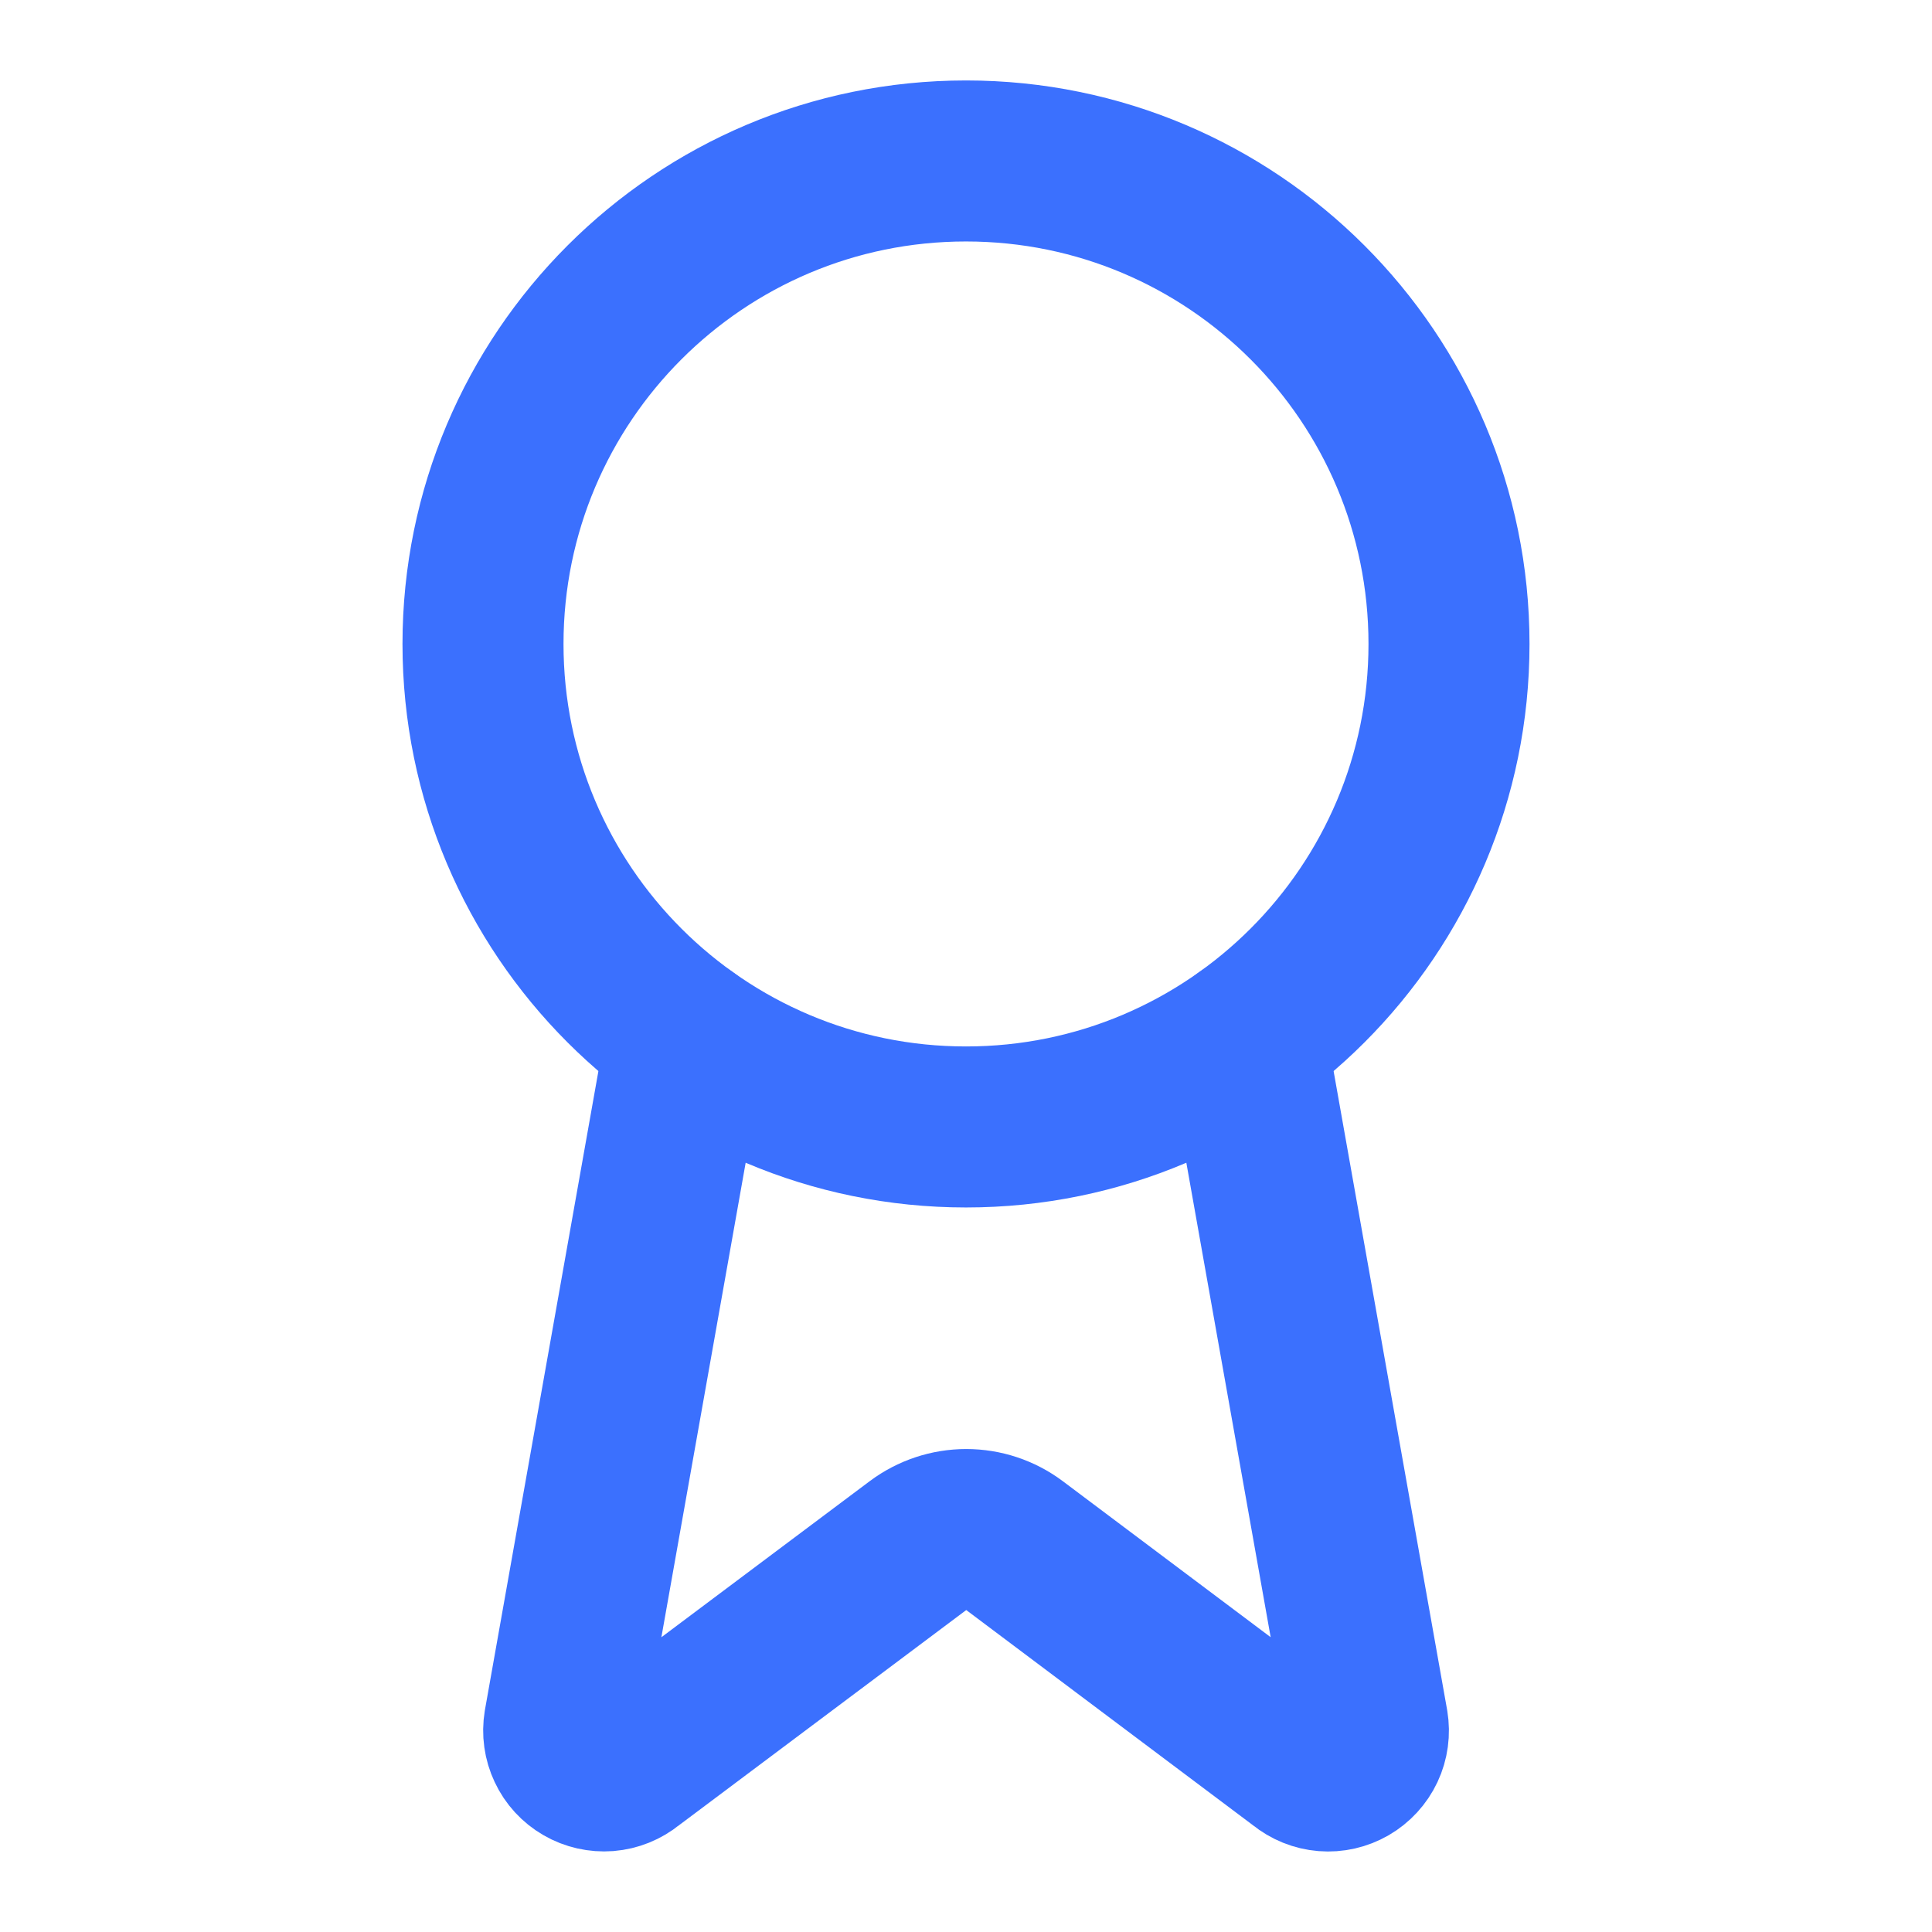
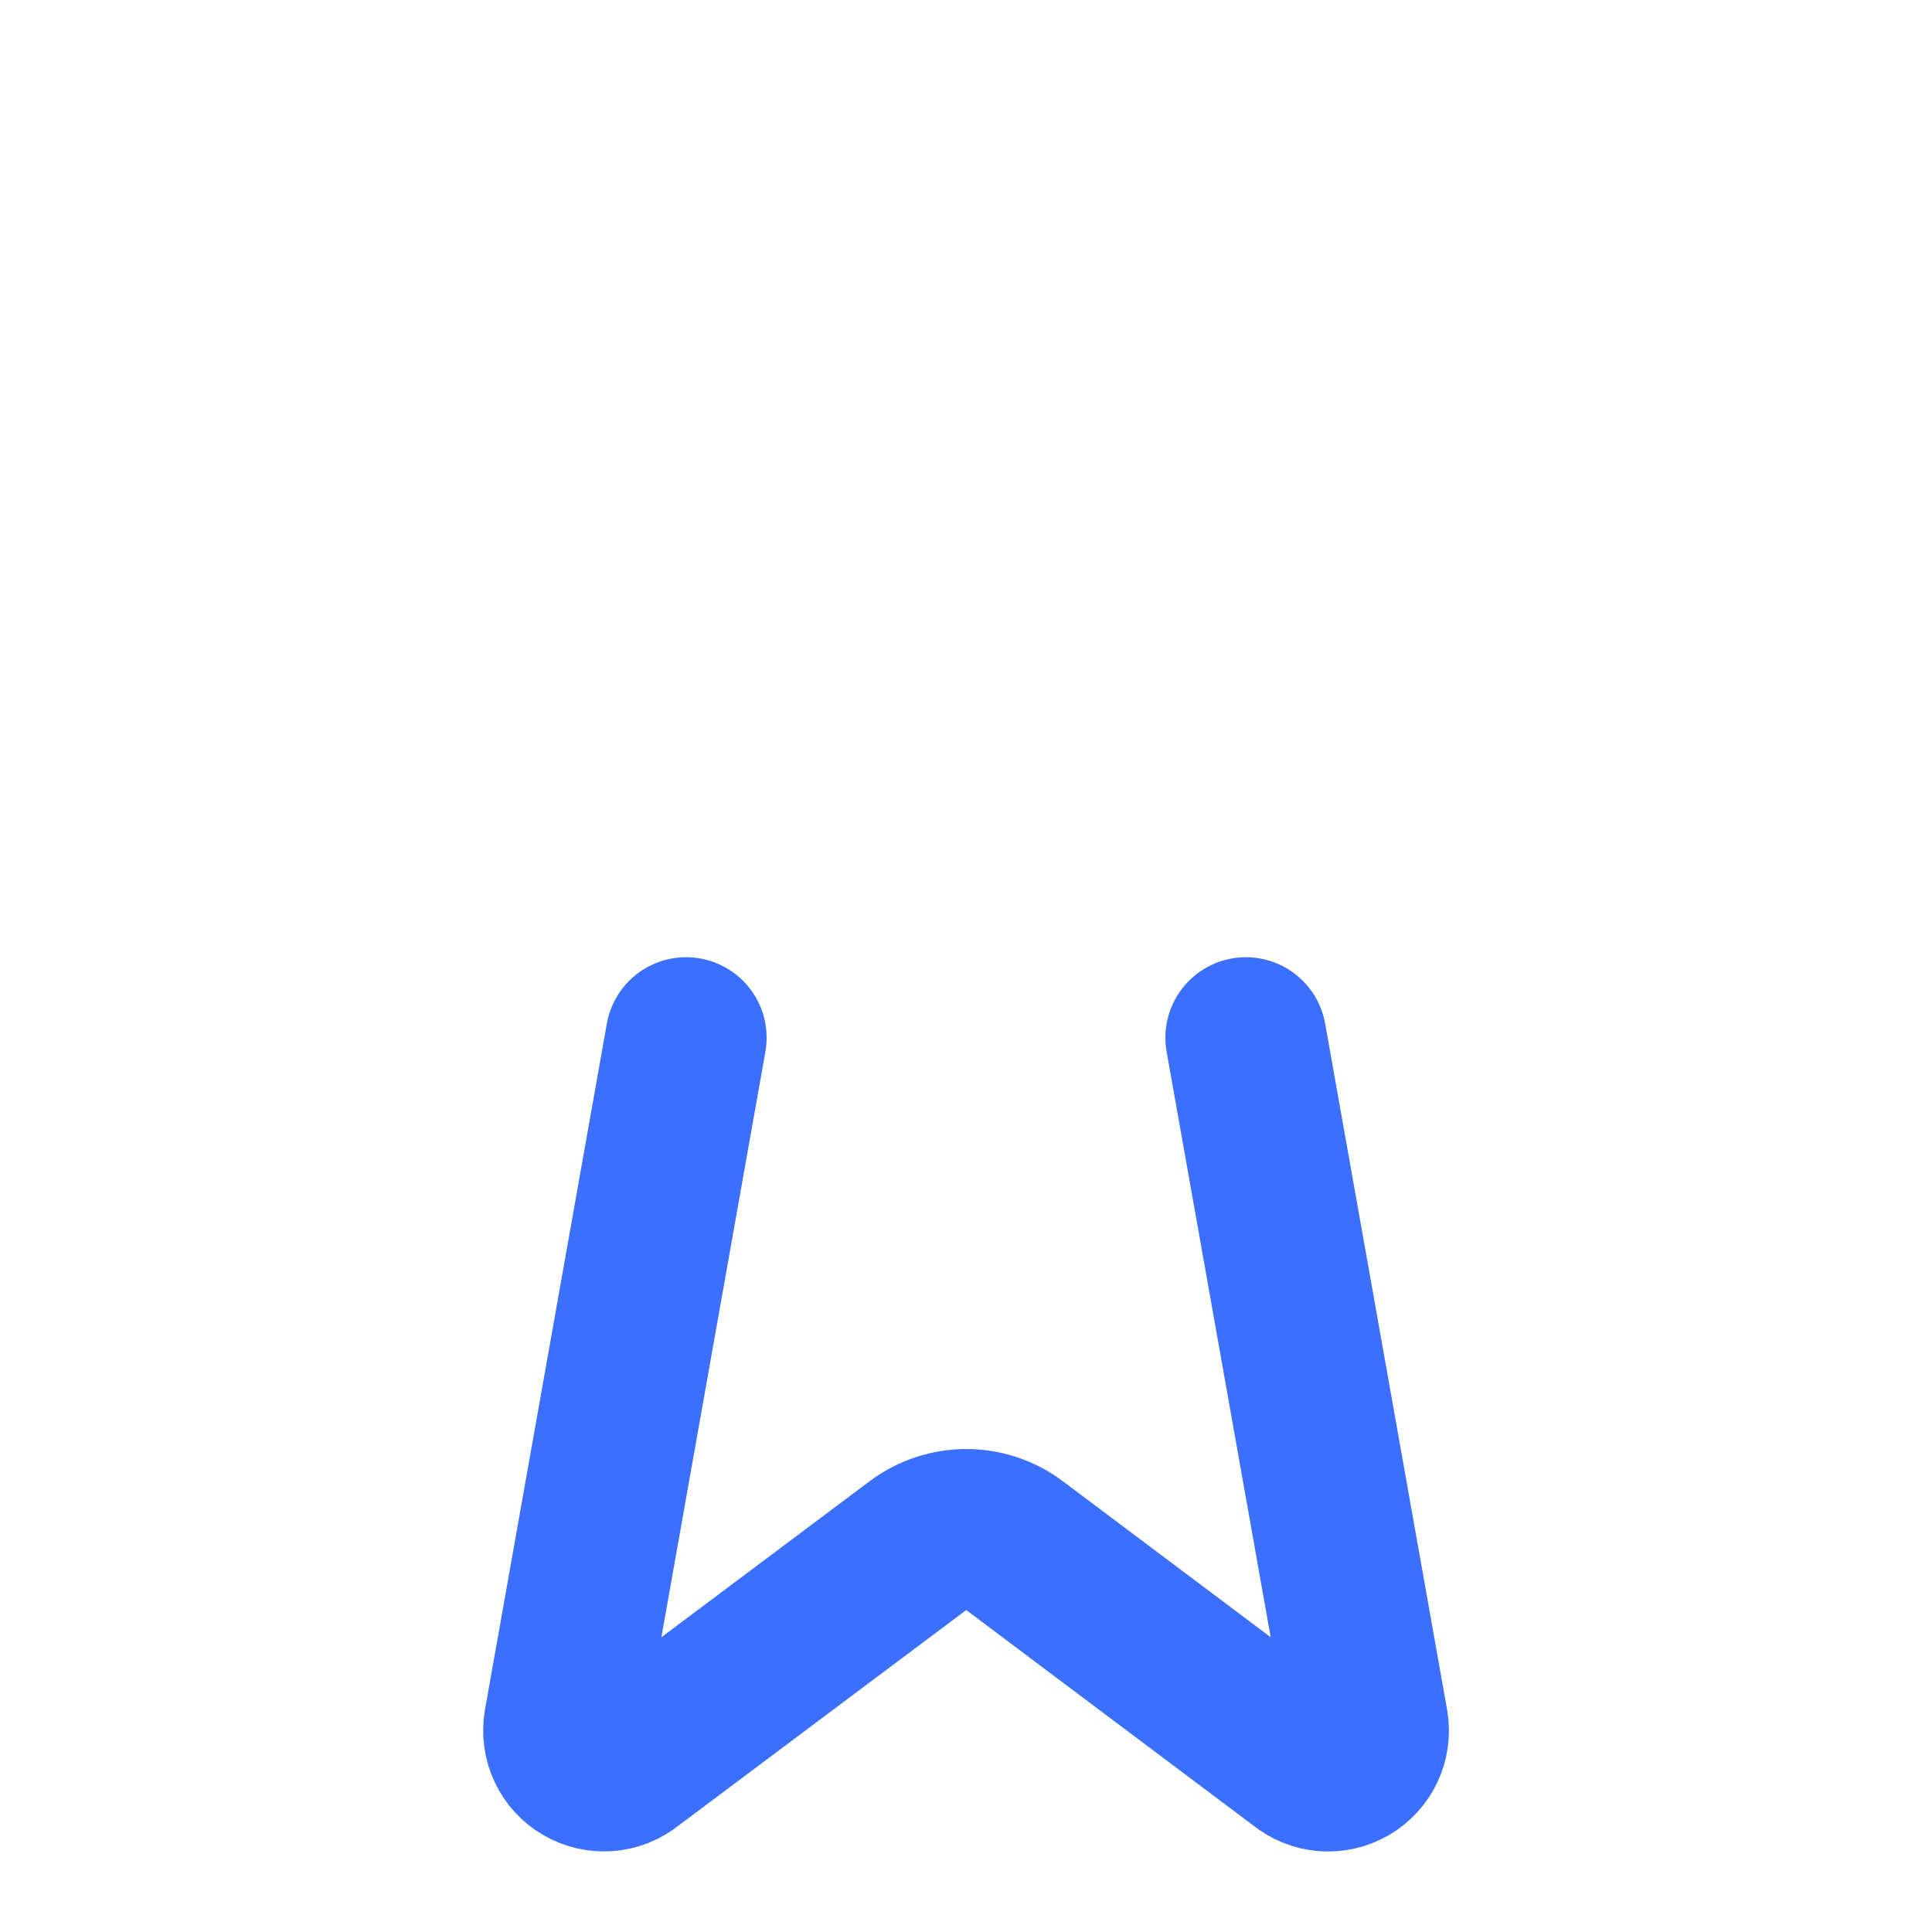
<svg xmlns="http://www.w3.org/2000/svg" width="32" height="32" viewBox="0 0 32 32" fill="none">
  <path d="M20.636 17.188L22.656 28.555C22.678 28.689 22.66 28.827 22.602 28.95C22.544 29.073 22.45 29.175 22.333 29.243C22.215 29.311 22.08 29.342 21.945 29.331C21.809 29.32 21.681 29.268 21.576 29.182L16.802 25.599C16.572 25.427 16.292 25.334 16.004 25.334C15.717 25.334 15.437 25.427 15.206 25.599L10.425 29.181C10.32 29.267 10.191 29.319 10.056 29.33C9.921 29.34 9.786 29.31 9.669 29.242C9.551 29.174 9.457 29.072 9.4 28.949C9.342 28.827 9.323 28.689 9.345 28.555L11.364 17.188" stroke="#3B70FE" stroke-width="2.667" stroke-linecap="round" stroke-linejoin="round" />
-   <path d="M16 18.666C20.418 18.666 24 15.084 24 10.666C24 6.248 20.418 2.666 16 2.666C11.582 2.666 8 6.248 8 10.666C8 15.084 11.582 18.666 16 18.666Z" stroke="#3B70FE" stroke-width="2.667" stroke-linecap="round" stroke-linejoin="round" />
</svg>